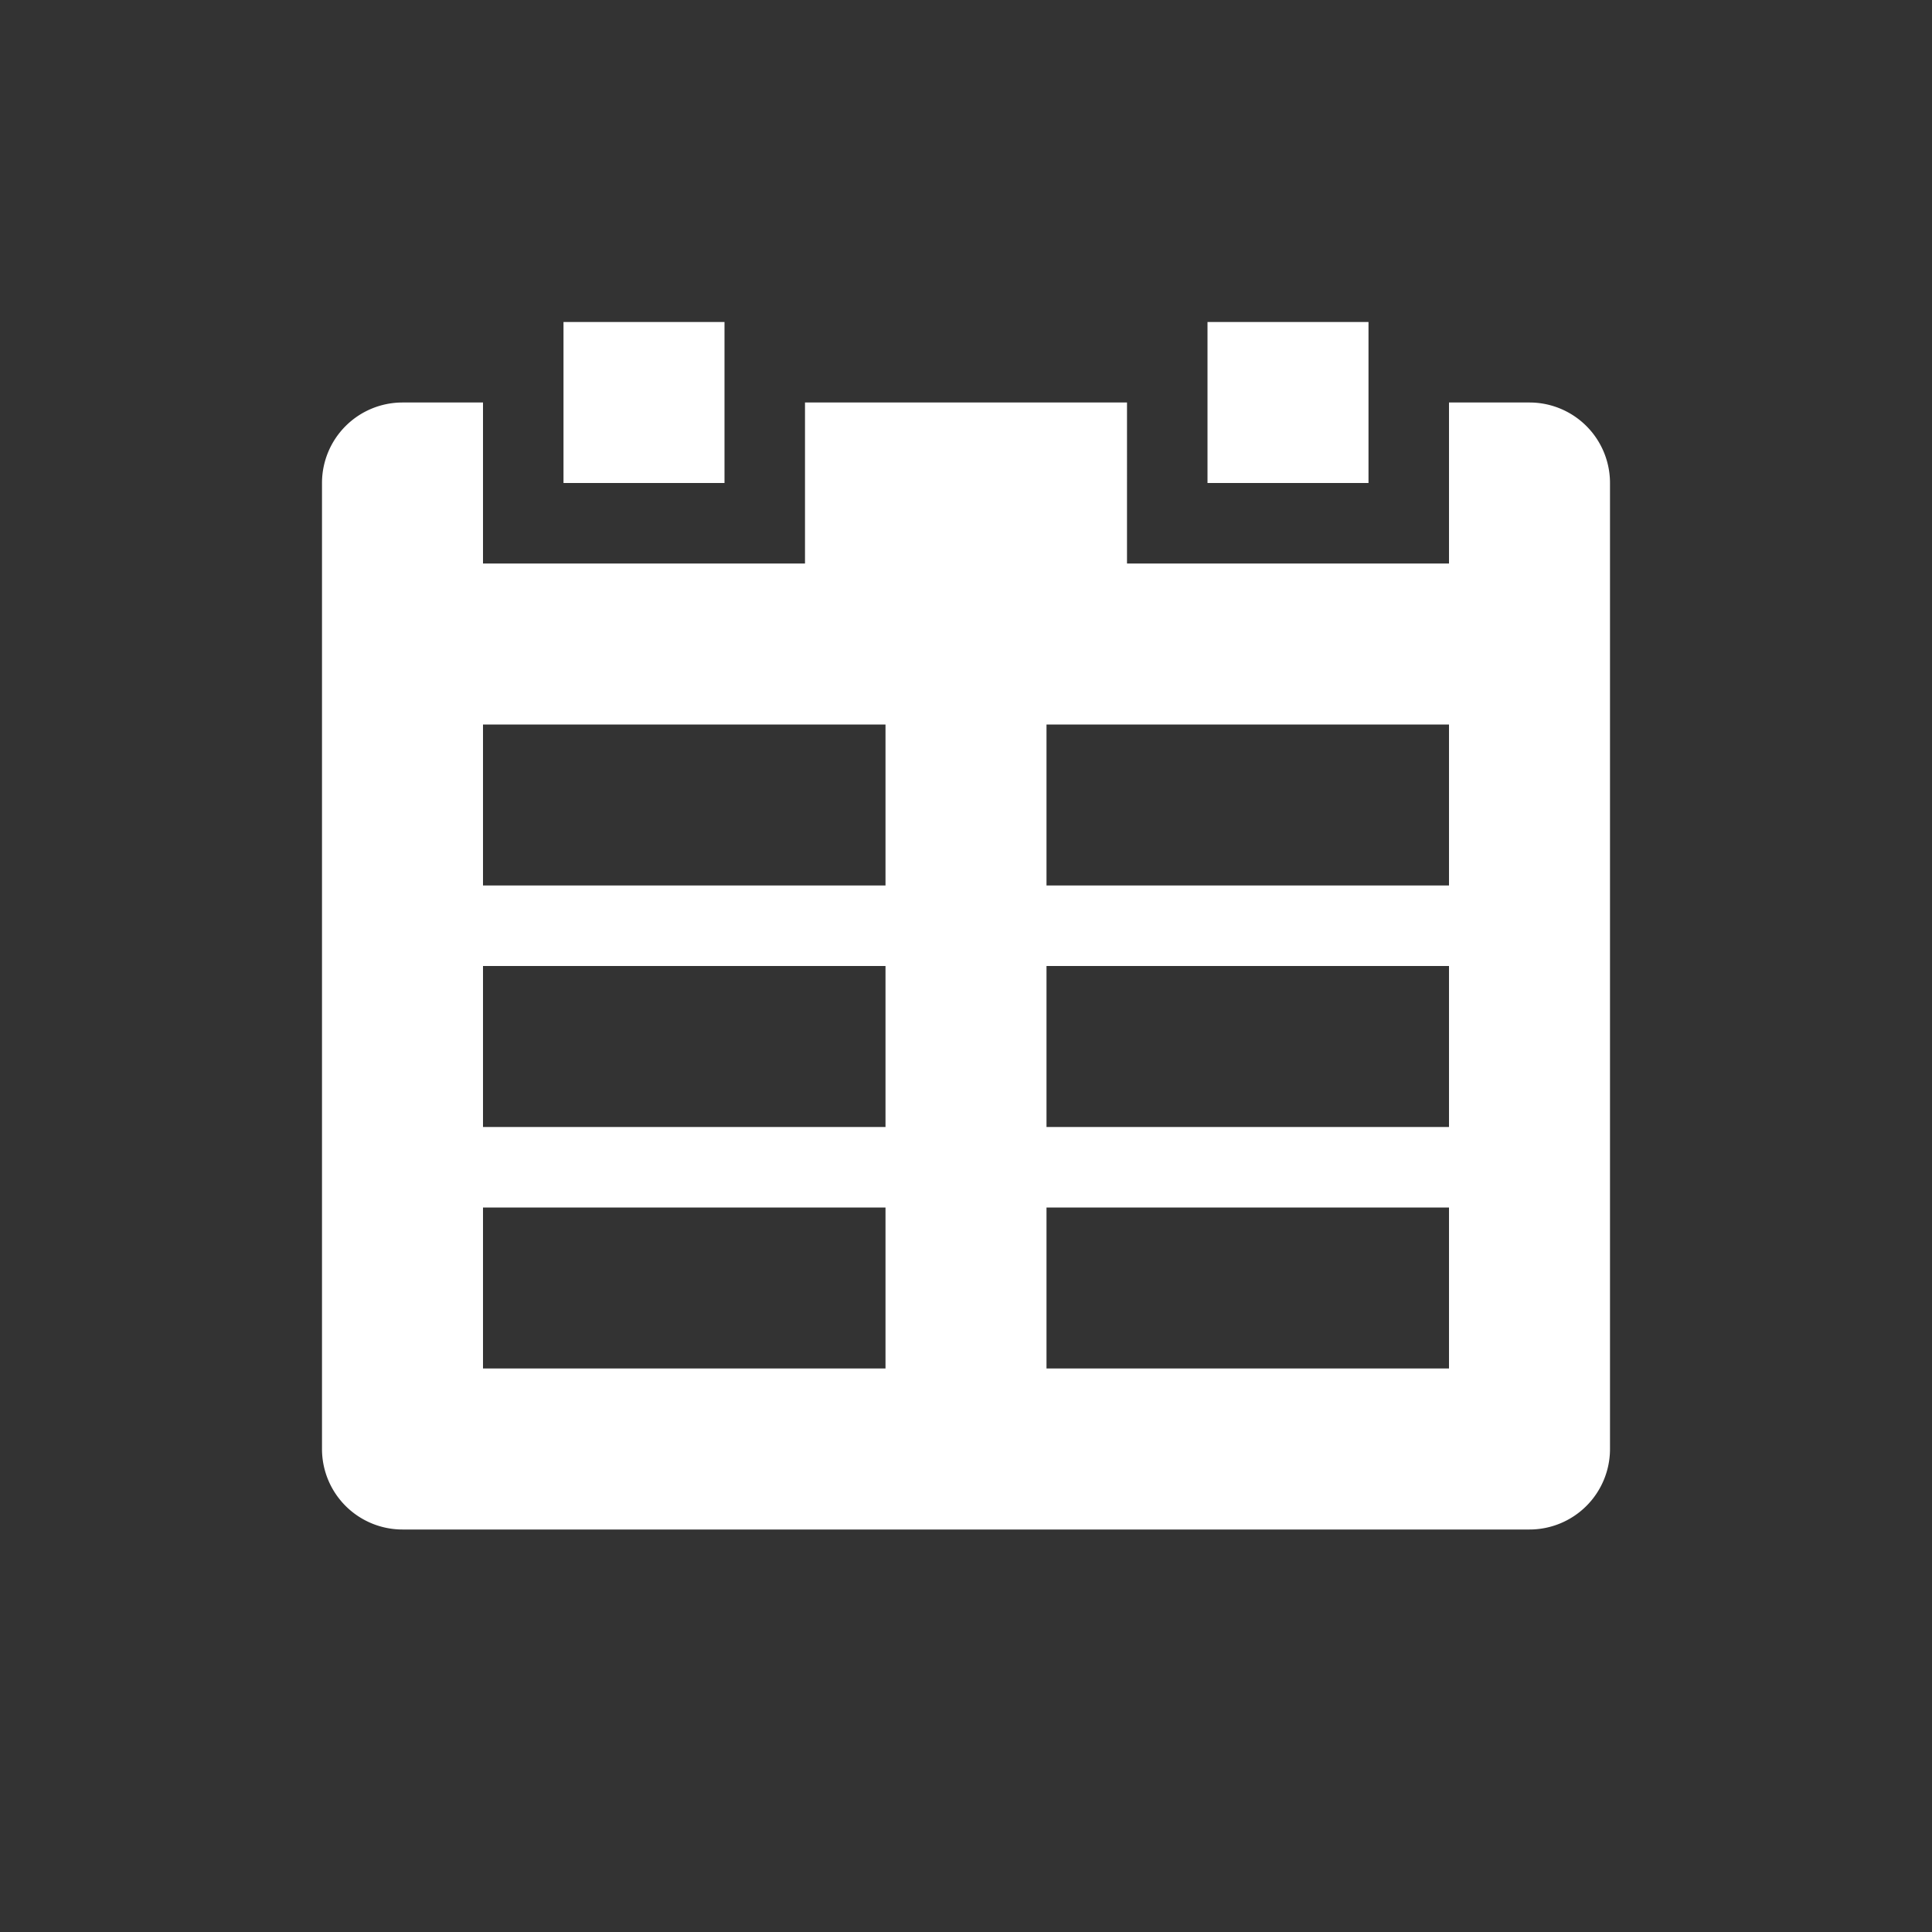
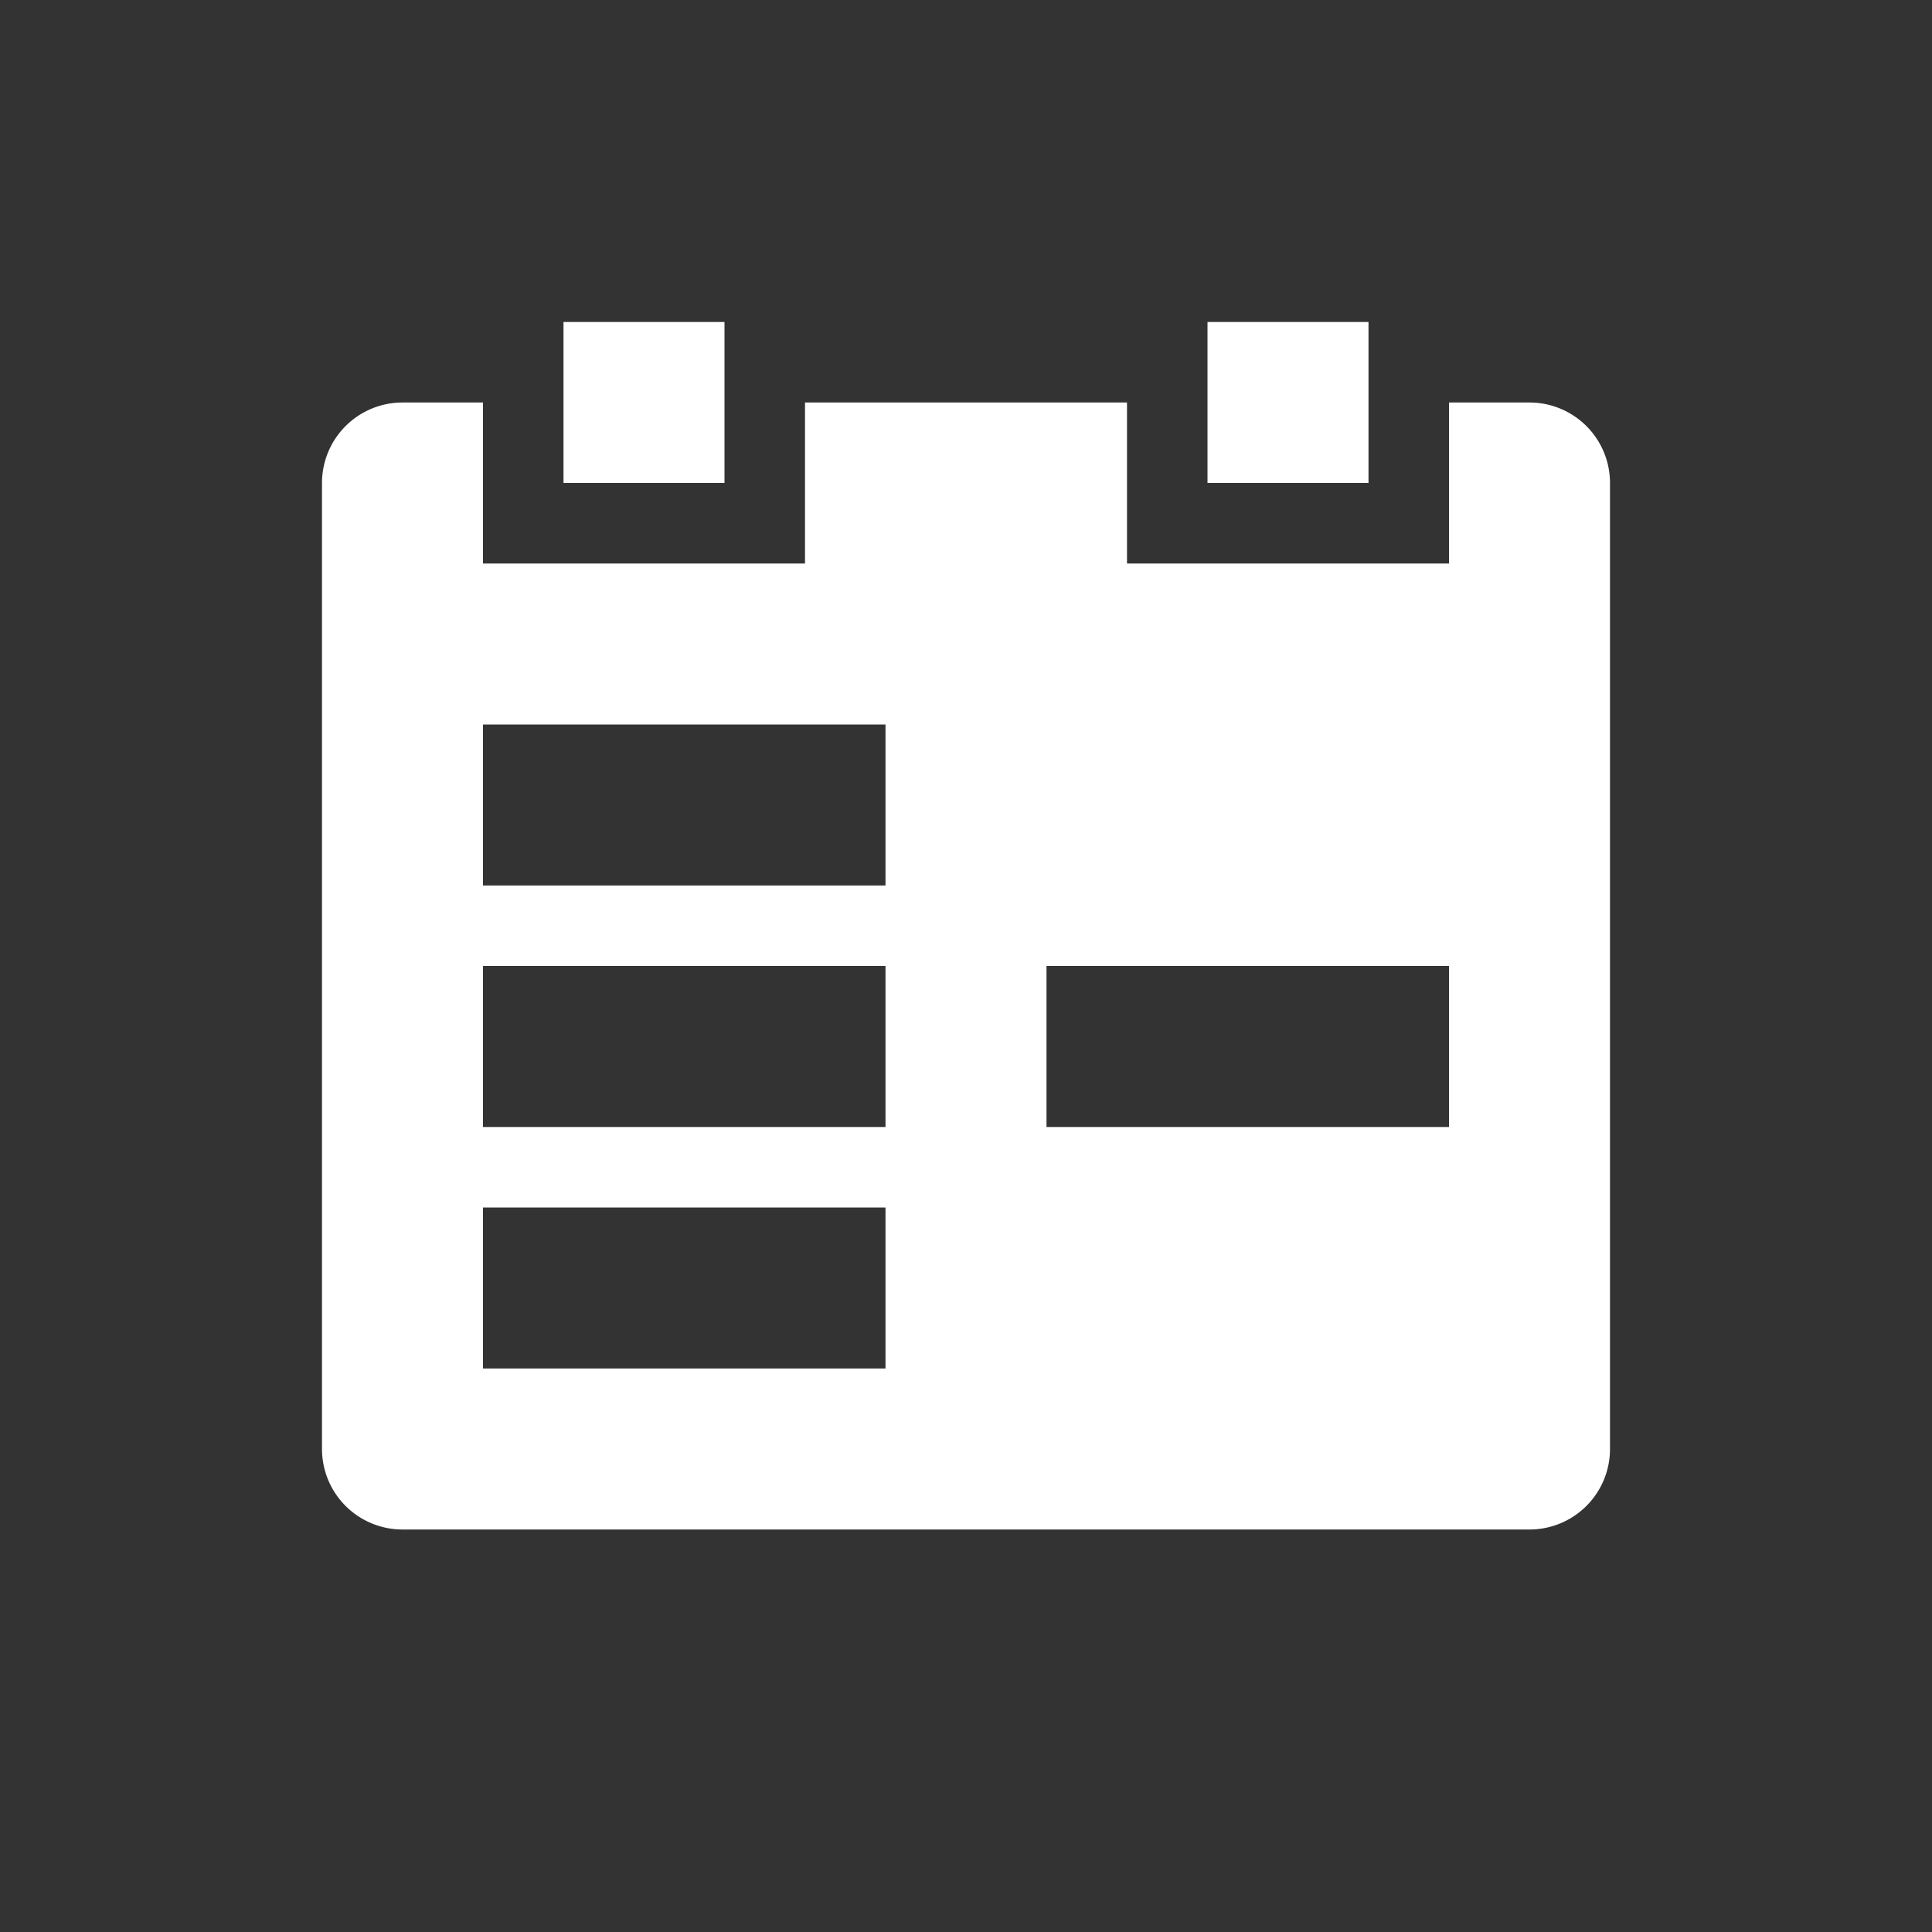
<svg xmlns="http://www.w3.org/2000/svg" viewBox="0 0 24 24" fill="#fff">
  <rect x="0" y="0" width="24" height="24" fill="#333333" stroke="none" />
-   <path d="M9,6H7V4H9Zm8-2H15V6h2Zm3,2V18a1,1,0,0,1-1,1H5a1,1,0,0,1-1-1V6A1,1,0,0,1,5,5H6V7h4V5h4V7h4V5h1A1,1,0,0,1,20,6Zm-9,9H6v2h5Zm0-3H6v2h5Zm0-3H6v2h5Zm7,6H13v2h5Zm0-3H13v2h5Zm0-3H13v2h5Z" />
+   <path d="M9,6H7V4H9Zm8-2H15V6h2Zm3,2V18a1,1,0,0,1-1,1H5a1,1,0,0,1-1-1V6A1,1,0,0,1,5,5H6V7h4V5h4V7h4V5h1A1,1,0,0,1,20,6Zm-9,9H6v2h5Zm0-3H6v2h5Zm0-3H6v2h5Zm7,6H13v2h5ZH13v2h5Zm0-3H13v2h5Z" />
</svg>